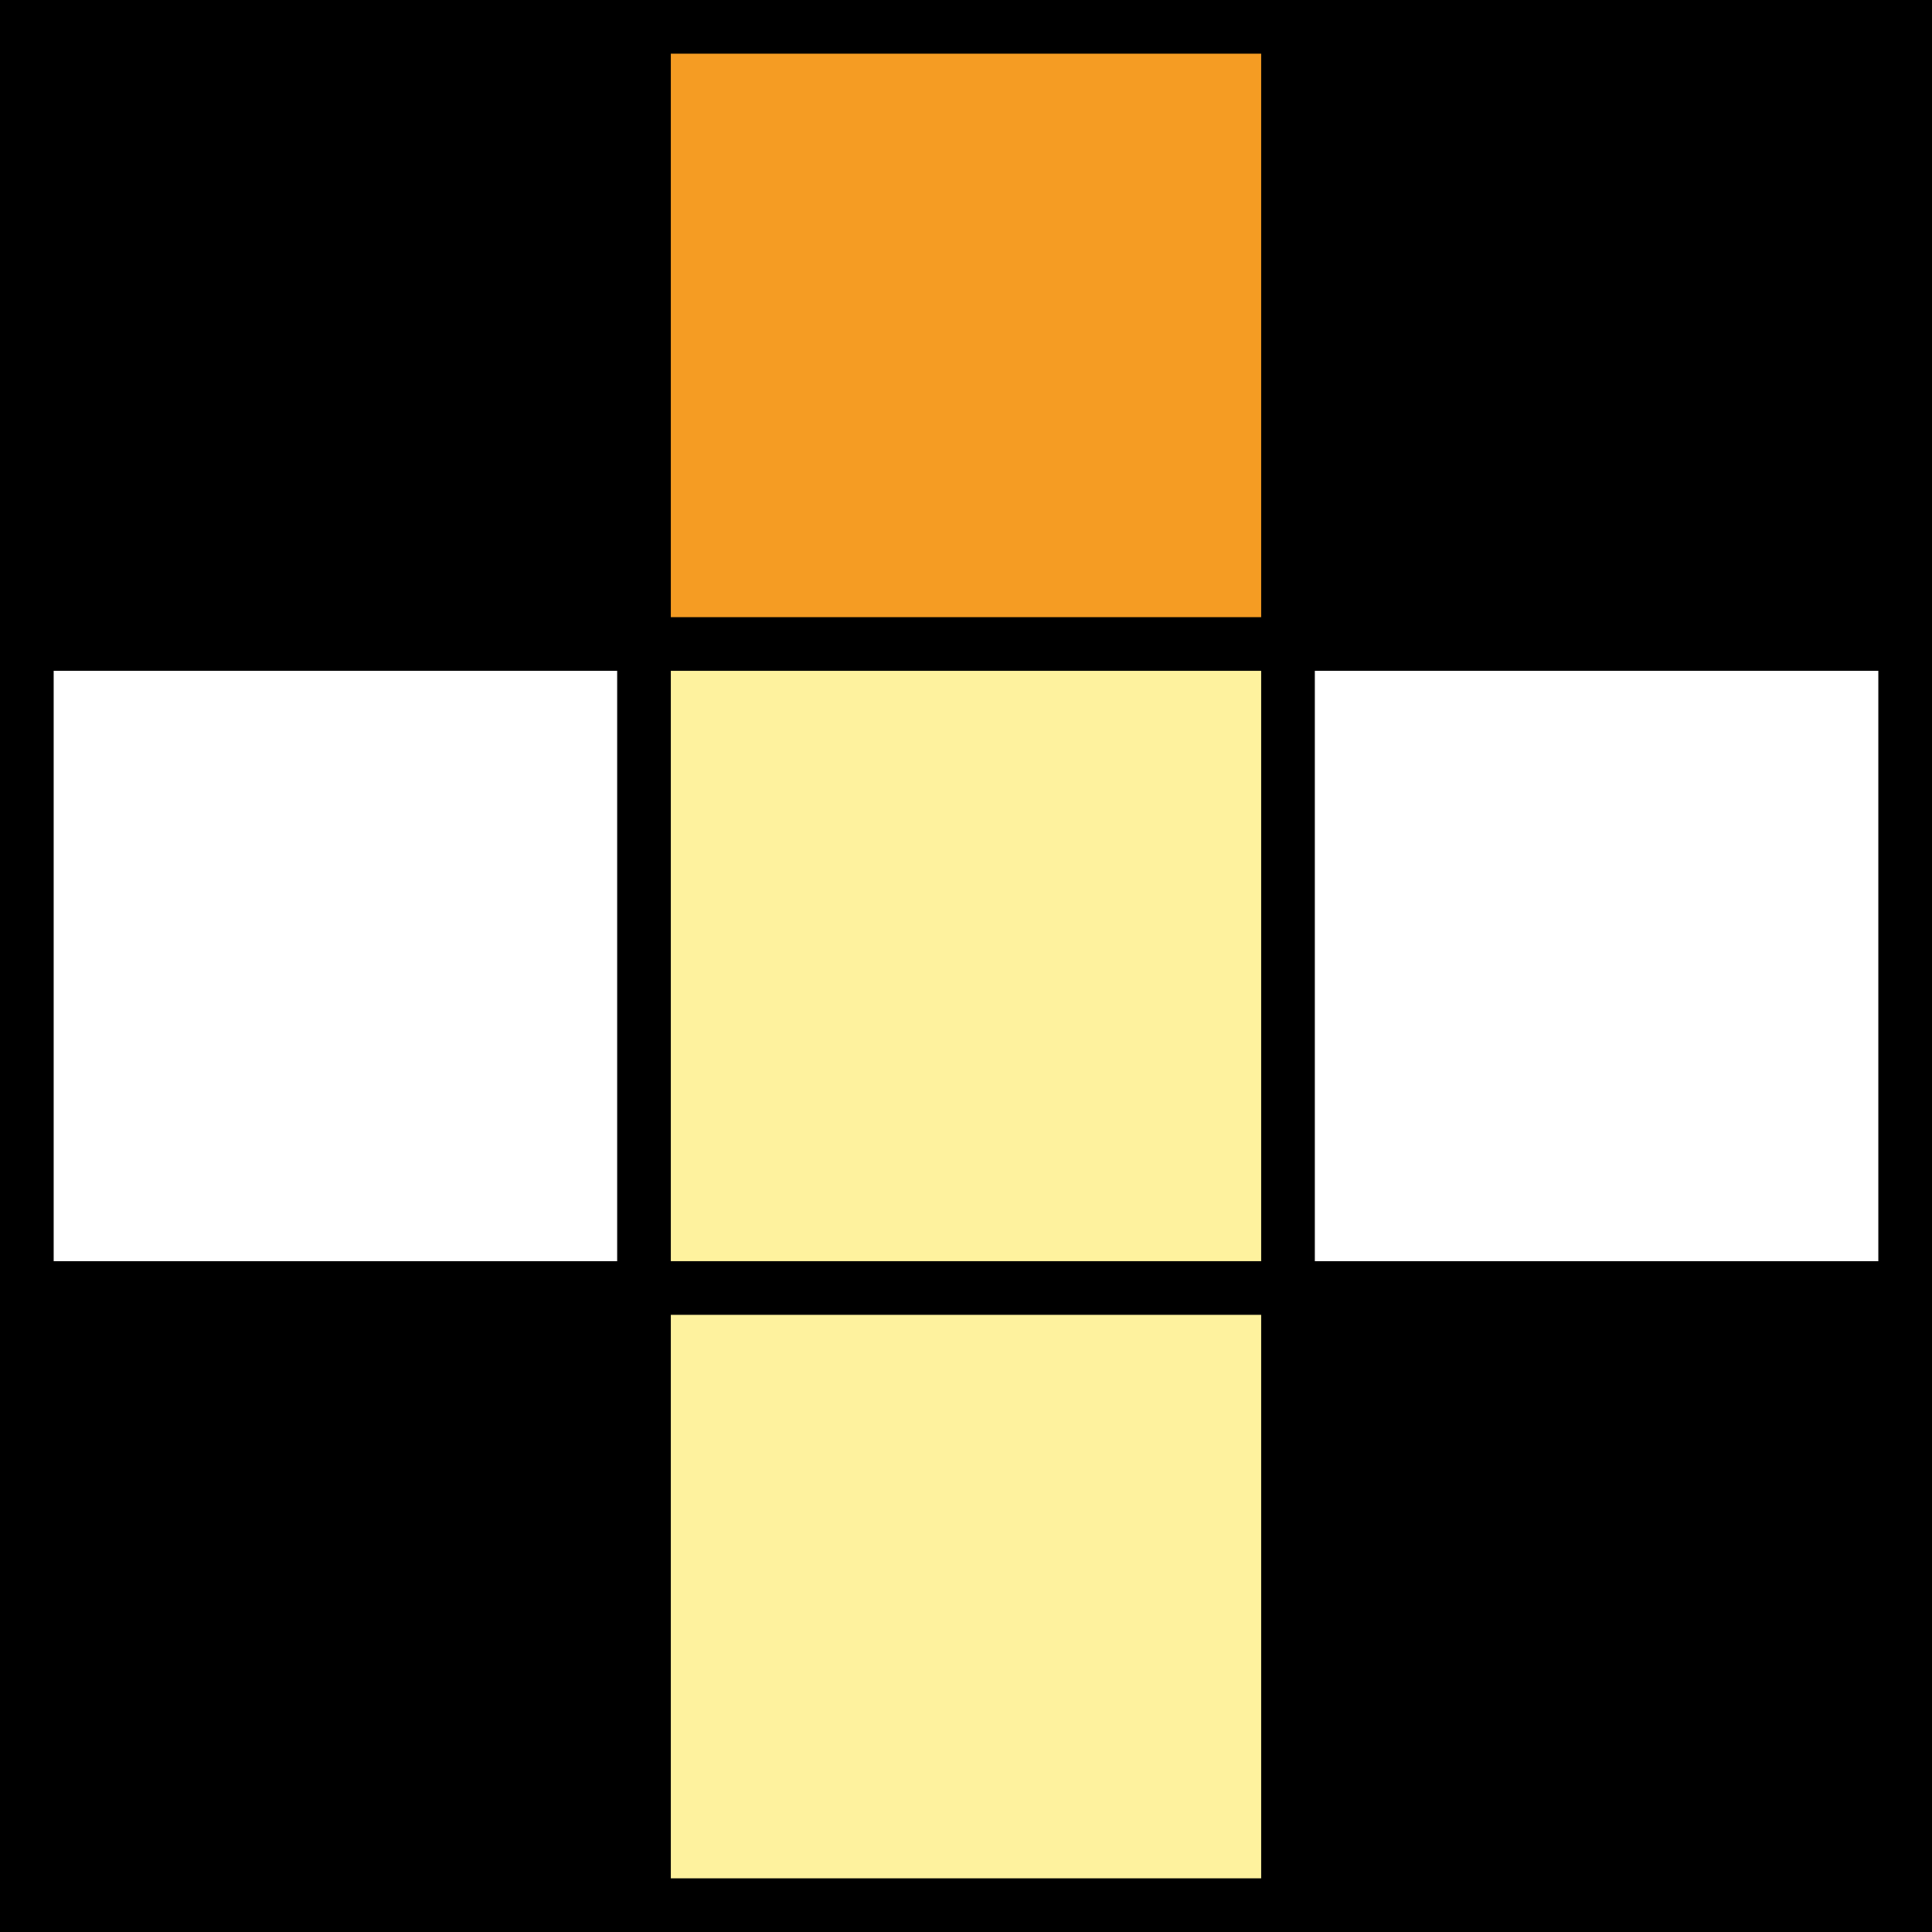
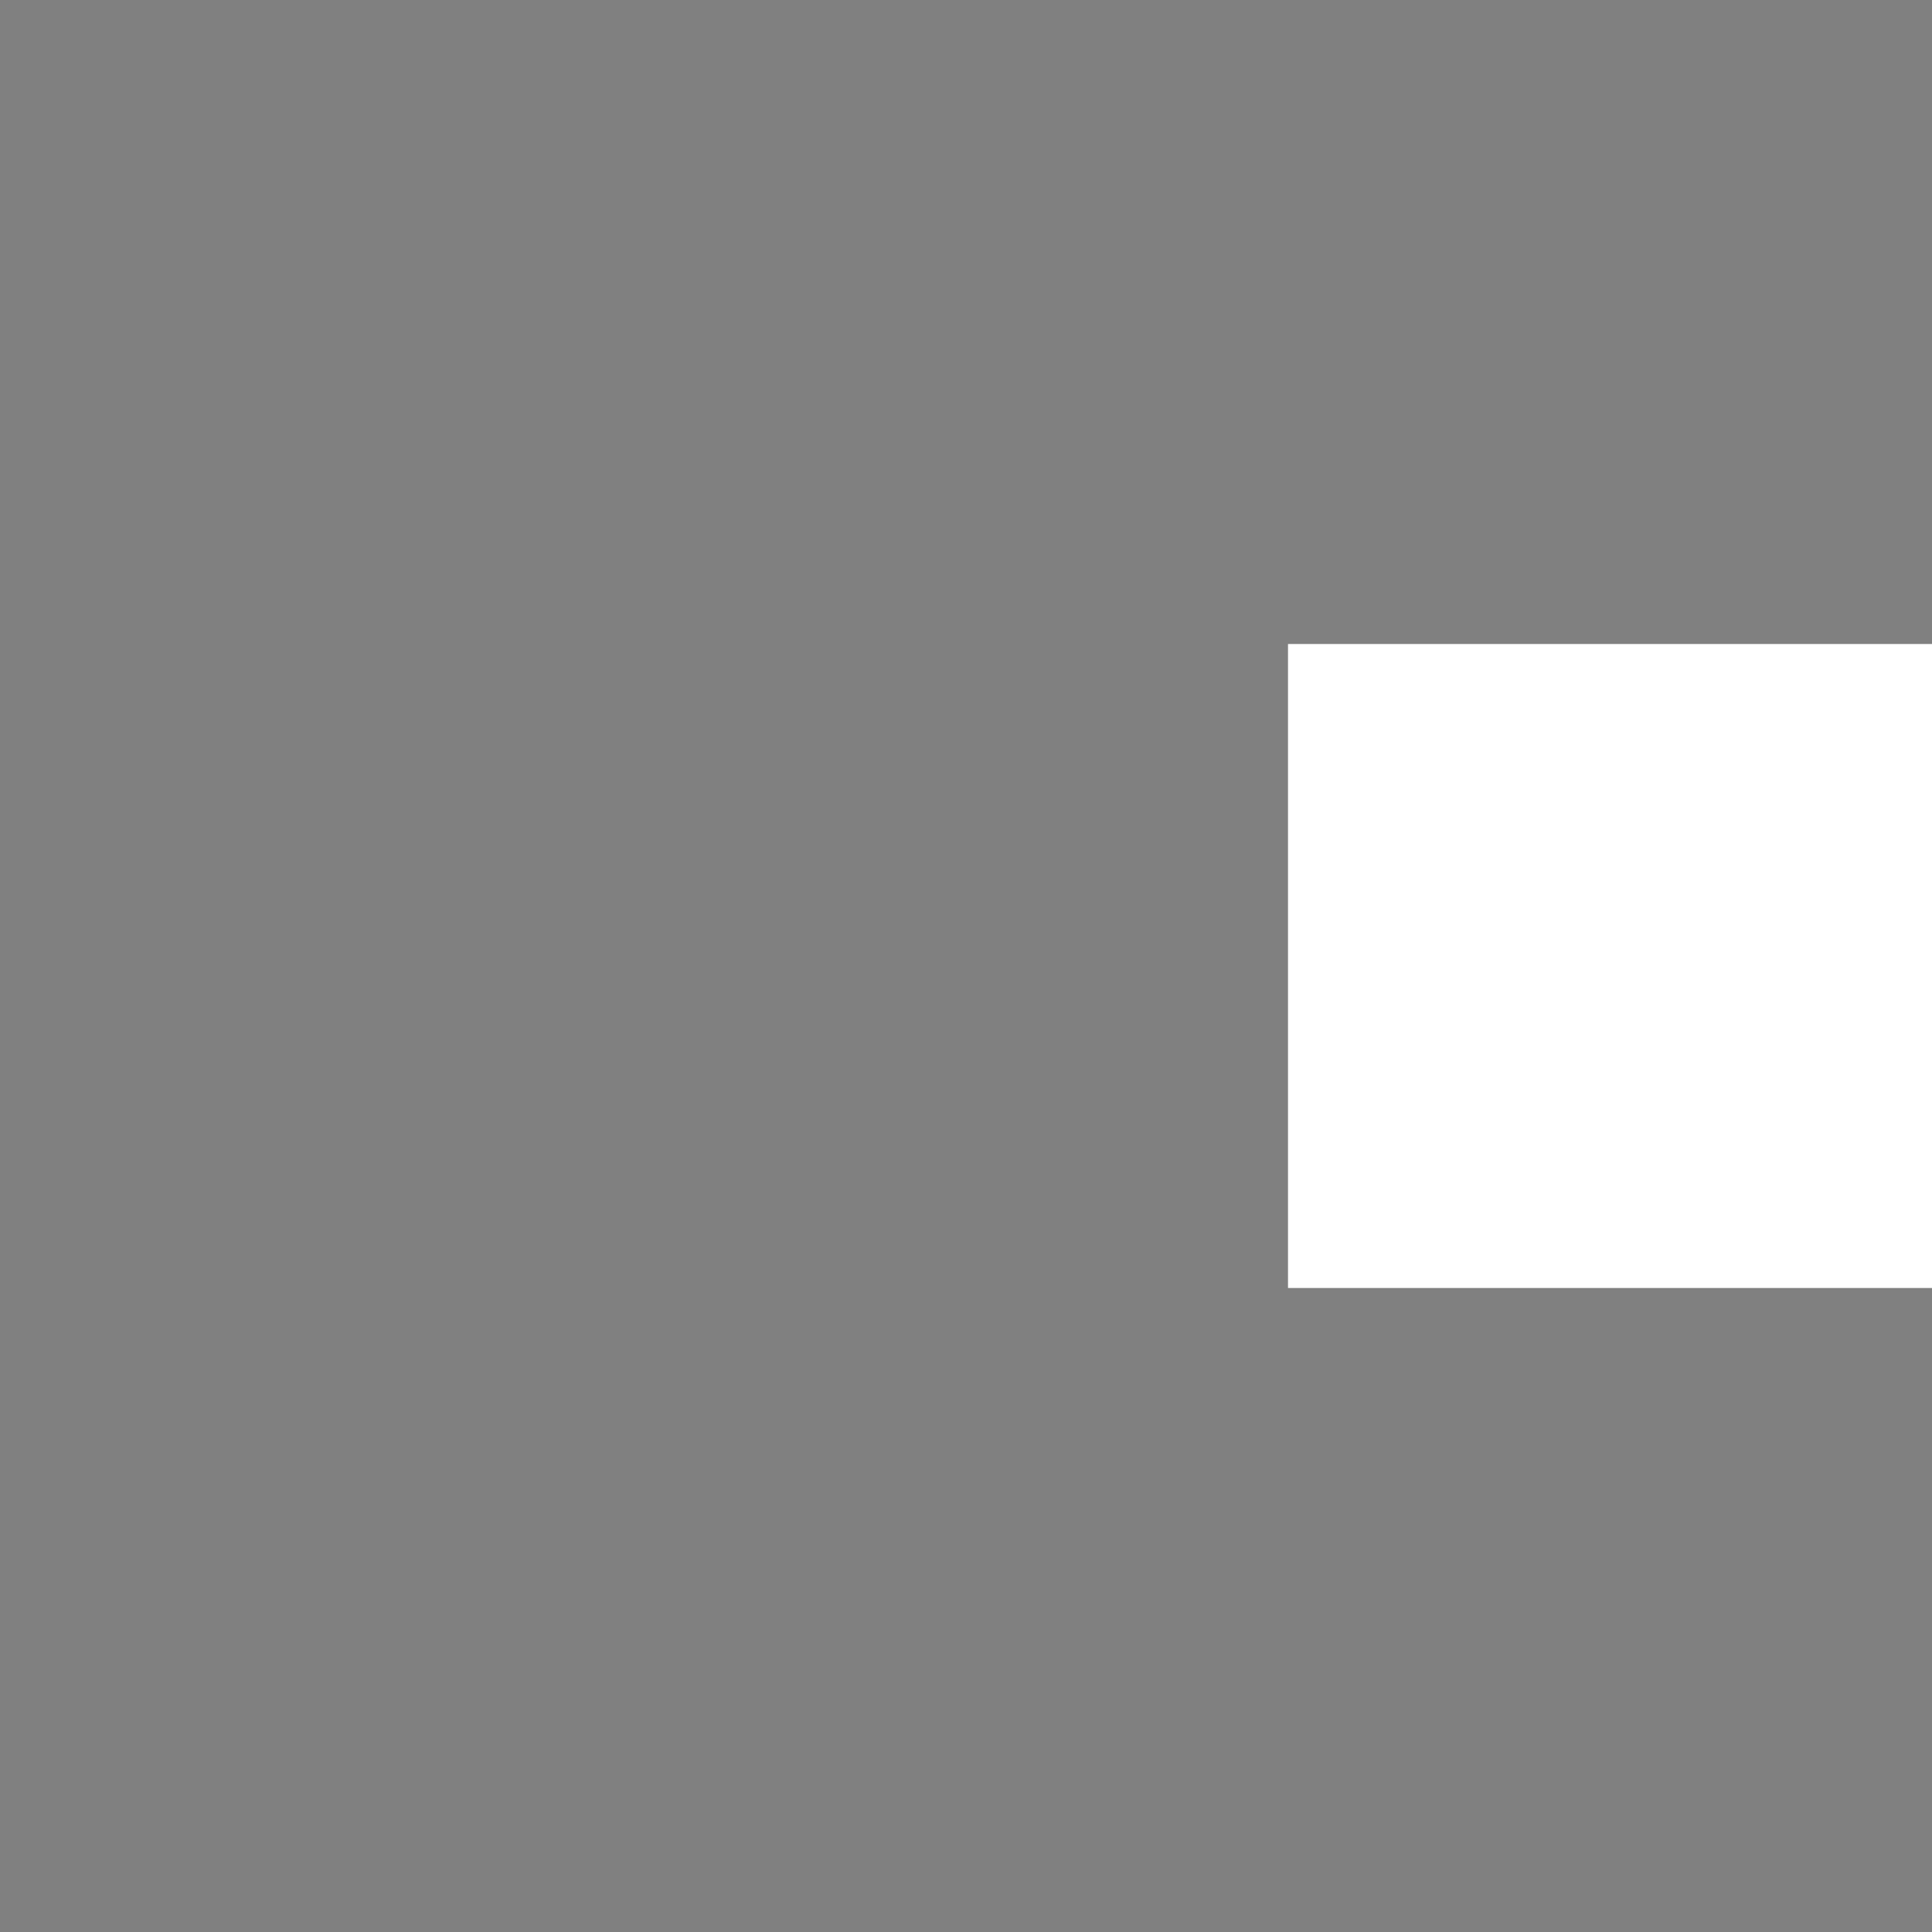
<svg xmlns="http://www.w3.org/2000/svg" id="Layer_2" data-name="Layer 2" viewBox="0 0 216 216">
  <rect x="0" y="0" width="216" height="216" fill="#808080" stroke="none" />
  <defs>
    <style>
      .cls-1 {
        fill: #f59c23;
      }

      .cls-2 {
        fill: #fff;
      }

      .cls-3 {
        fill: #fef29e;
      }
    </style>
  </defs>
  <g id="Layer_1-2" data-name="Layer 1">
    <g>
-       <rect class="cls-1" x="72" width="72" height="72" />
      <g>
-         <rect class="cls-2" y="72" width="72" height="72" />
        <rect class="cls-2" x="144" y="72" width="72" height="72" />
      </g>
-       <polygon class="cls-3" points="72 72 72 144 72 216 144 216 144 144 144 72 72 72" />
-       <path d="M144,0H0v216h216V0h-72ZM210,141h-63v-66h63v66ZM6,75h63v66H6v-66ZM141,69h-66V6h66v63ZM141,75v66h-66v-66h66ZM75,147h66v63h-66v-63Z" />
    </g>
  </g>
</svg>